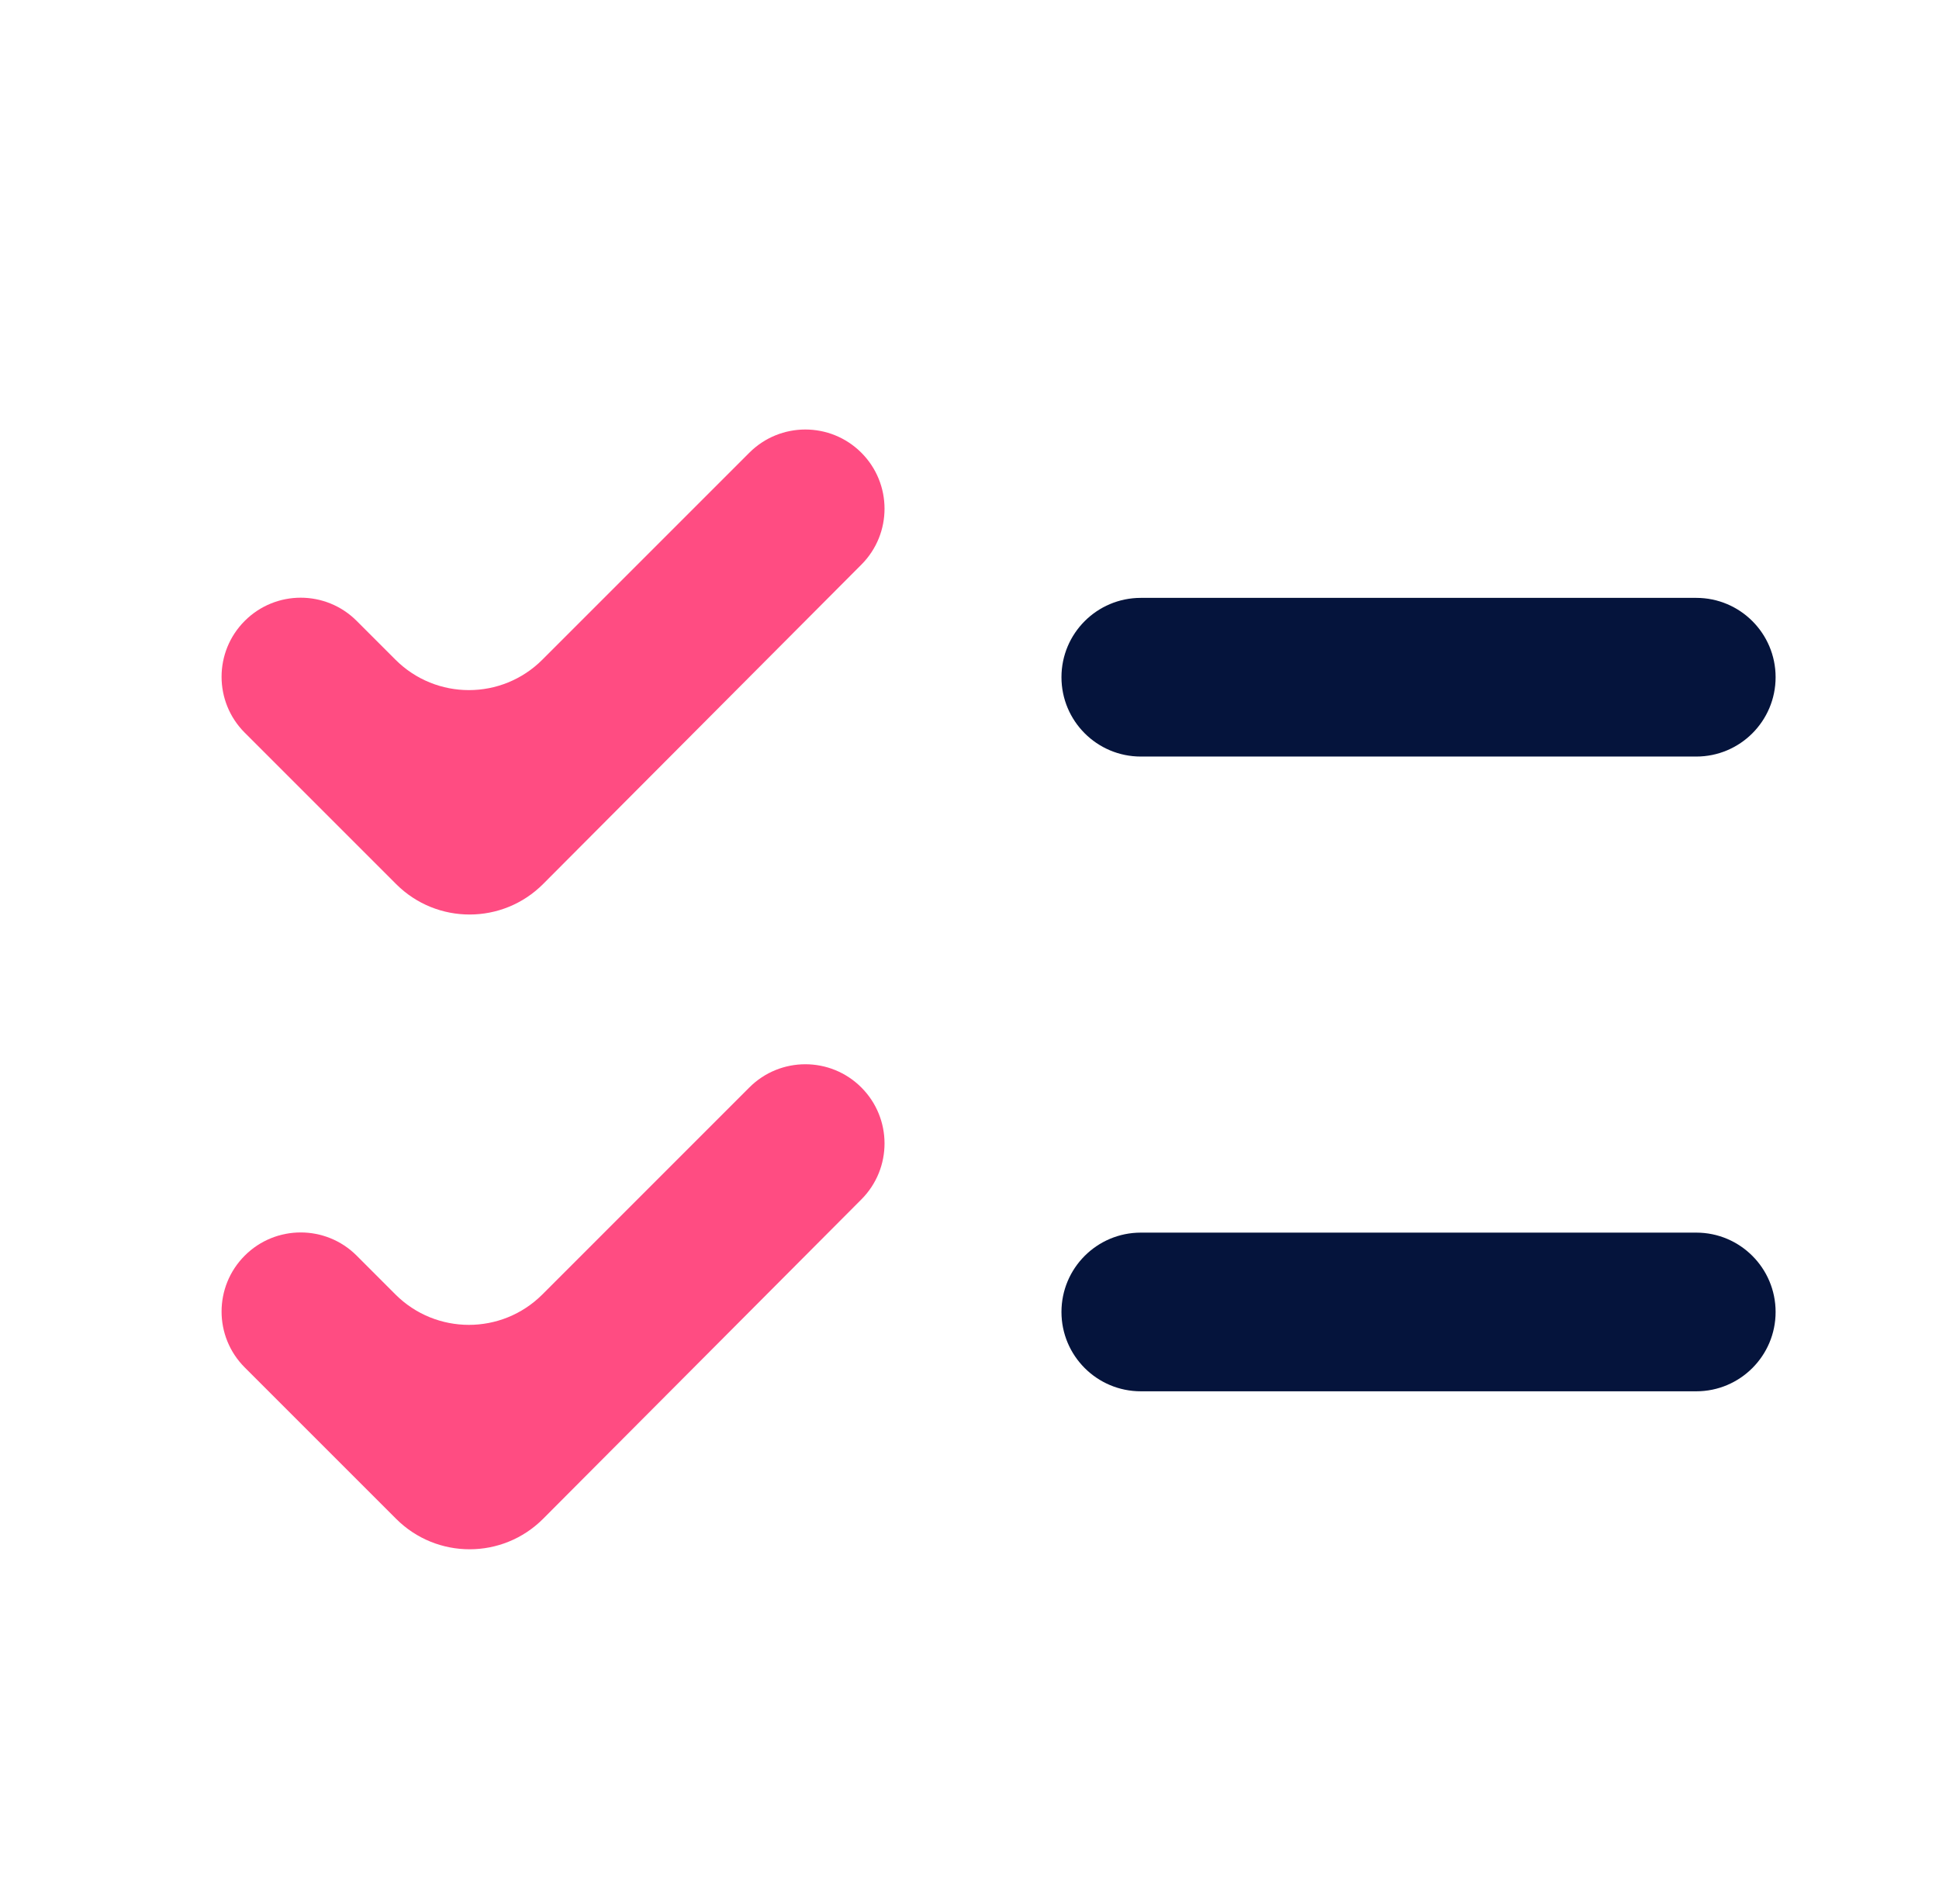
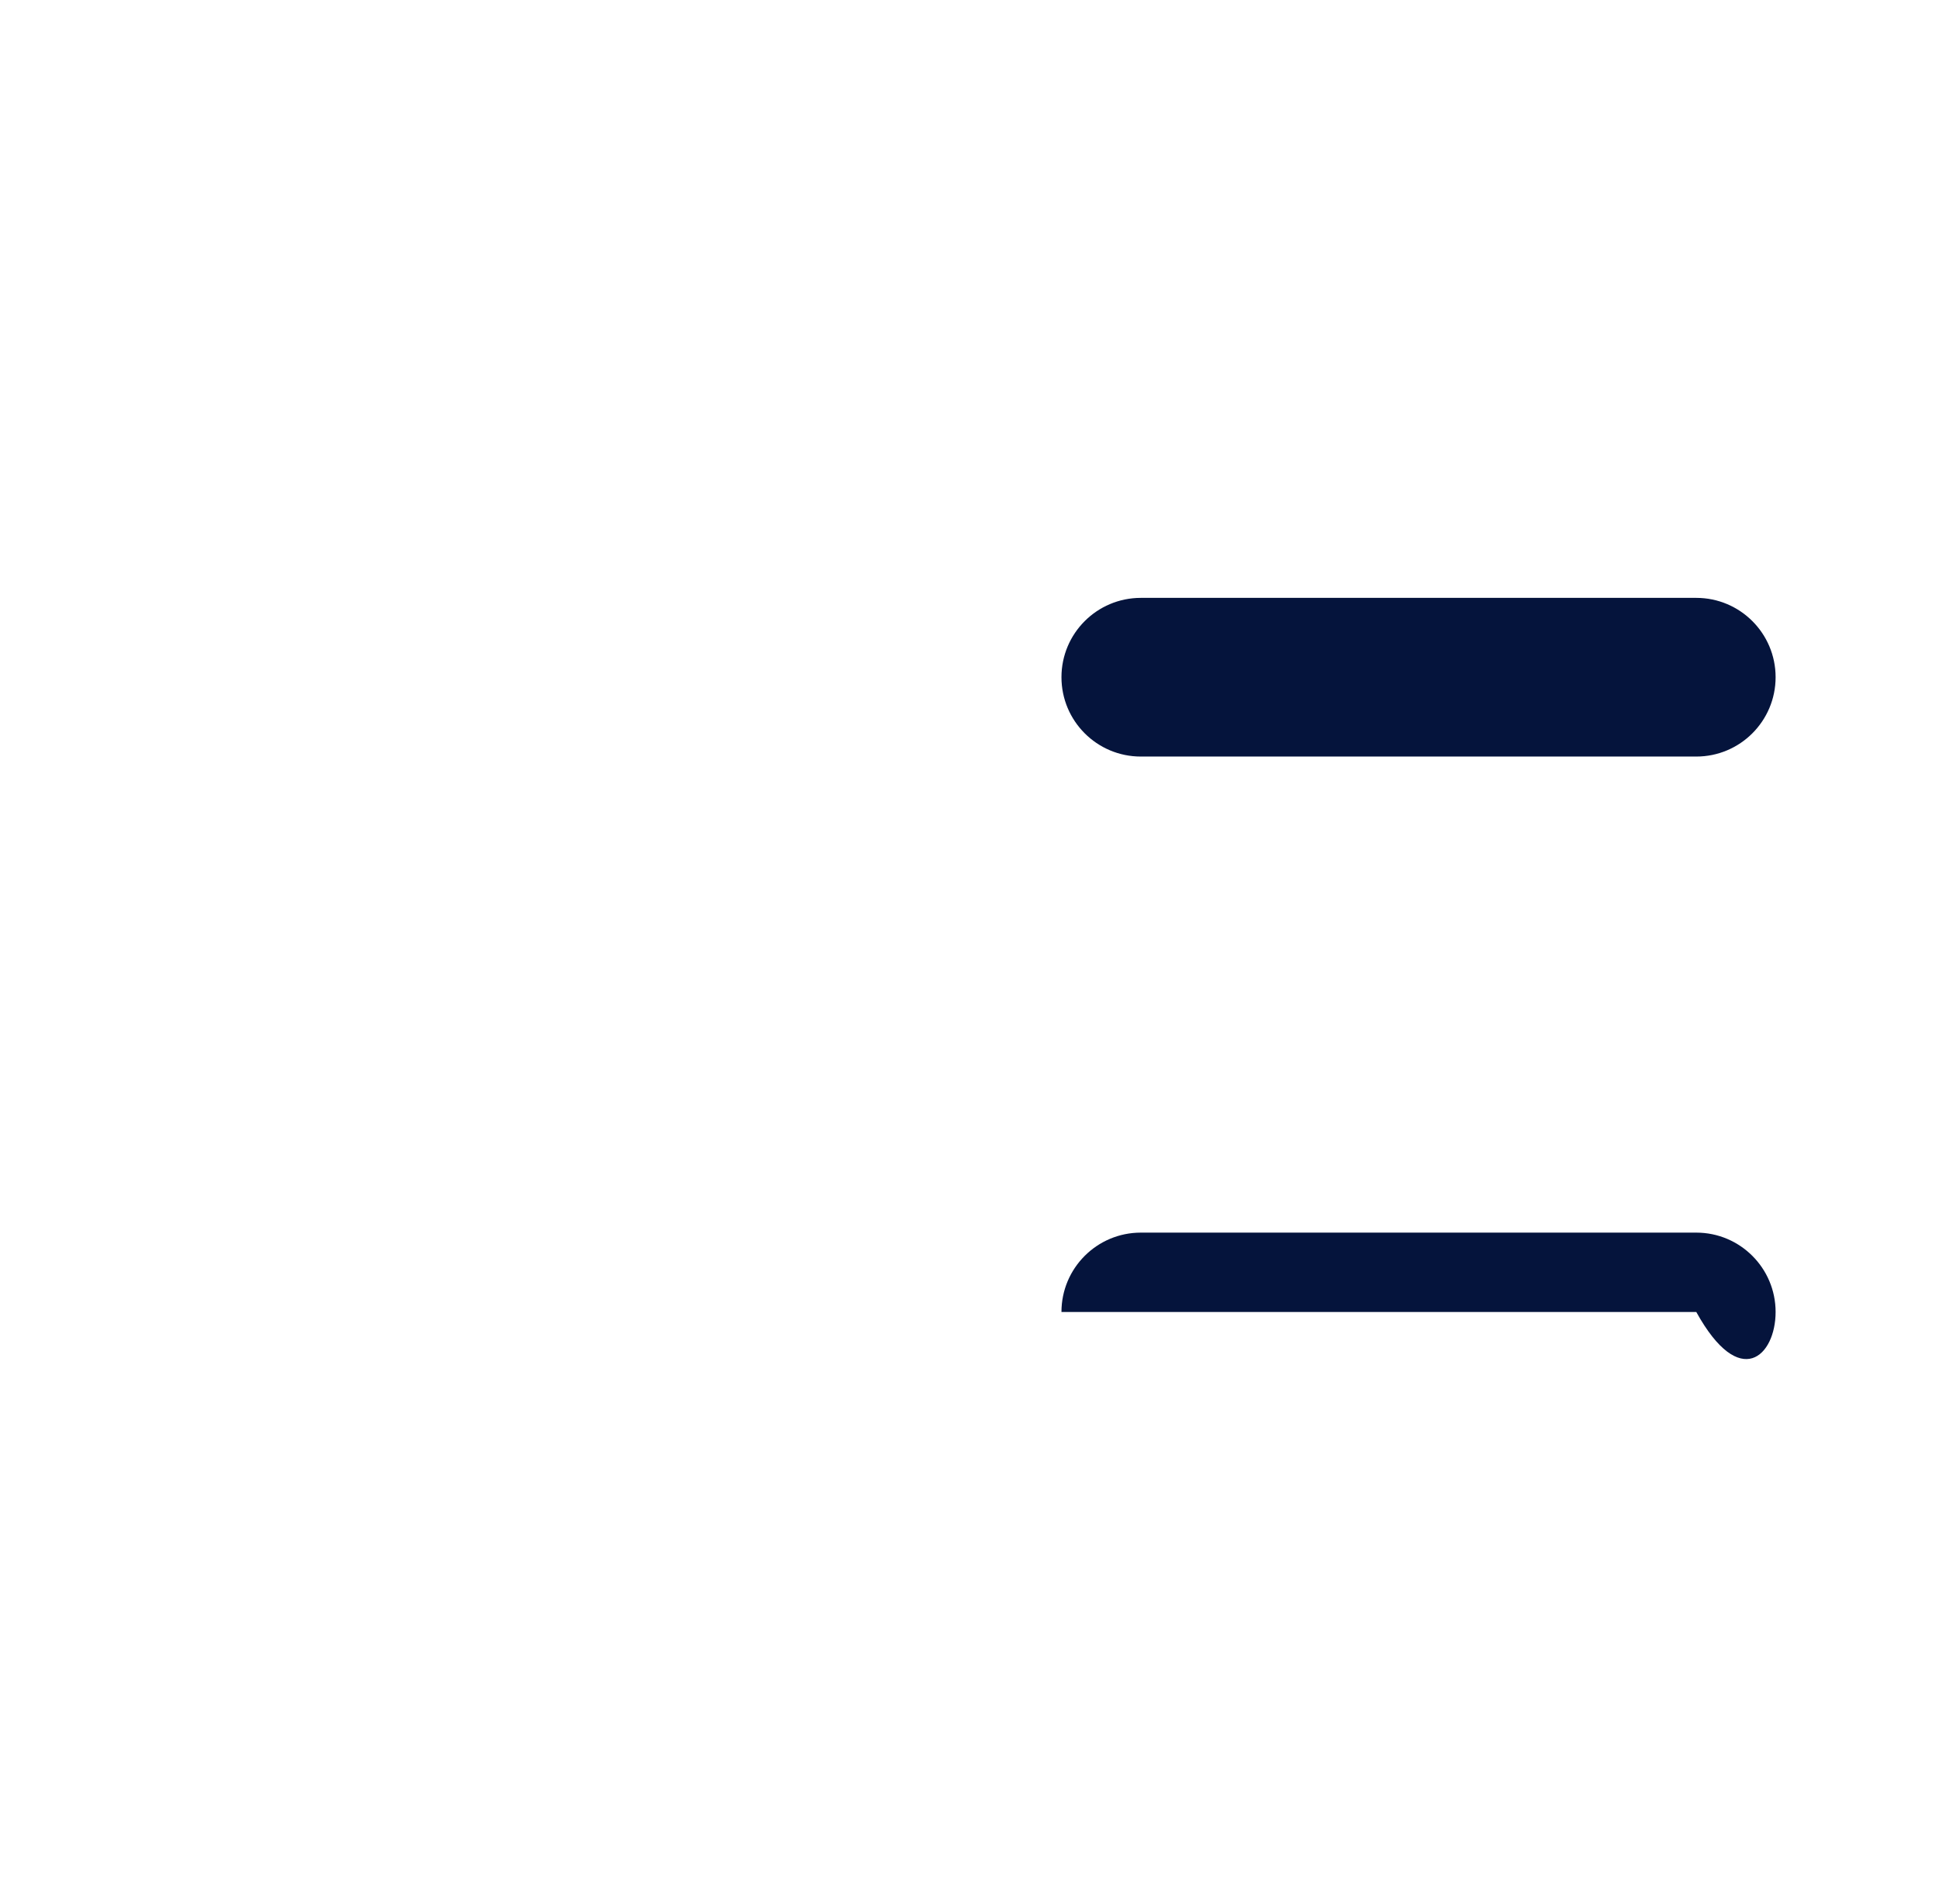
<svg xmlns="http://www.w3.org/2000/svg" width="56" height="55" viewBox="0 0 56 55" fill="none">
-   <path d="M51.281 19.559C51.281 18.294 50.255 17.268 48.99 17.268H32.948C31.682 17.268 30.656 18.294 30.656 19.559C30.656 20.825 31.682 21.851 32.948 21.851H48.99C50.255 21.851 51.281 20.825 51.281 19.559ZM51.281 37.893C51.281 36.627 50.255 35.601 48.99 35.601H32.948C31.682 35.601 30.656 36.627 30.656 37.893C30.656 39.158 31.682 40.184 32.948 40.184H48.99C50.255 40.184 51.281 39.158 51.281 37.893Z" fill="#05143C" />
-   <path d="M7.069 21.163L11.441 25.535C12.614 26.708 14.516 26.706 15.687 25.531L24.879 16.306C25.77 15.413 25.768 13.967 24.876 13.075C23.983 12.182 22.535 12.182 21.642 13.075L15.664 19.053C14.492 20.225 12.593 20.225 11.421 19.053L10.3 17.932C9.408 17.04 7.961 17.04 7.069 17.932C6.176 18.824 6.176 20.271 7.069 21.163Z" fill="#FF4C82" />
-   <path d="M7.069 39.496L11.441 43.868C12.614 45.041 14.516 45.04 15.687 43.865L24.879 34.64C25.77 33.746 25.768 32.3 24.876 31.408C23.983 30.515 22.535 30.515 21.642 31.408L15.664 37.387C14.492 38.558 12.593 38.558 11.421 37.387L10.3 36.265C9.408 35.373 7.961 35.373 7.069 36.265C6.176 37.158 6.176 38.604 7.069 39.496Z" fill="#FF4C82" />
+   <path d="M51.281 19.559C51.281 18.294 50.255 17.268 48.99 17.268H32.948C31.682 17.268 30.656 18.294 30.656 19.559C30.656 20.825 31.682 21.851 32.948 21.851H48.99C50.255 21.851 51.281 20.825 51.281 19.559ZM51.281 37.893C51.281 36.627 50.255 35.601 48.99 35.601H32.948C31.682 35.601 30.656 36.627 30.656 37.893H48.99C50.255 40.184 51.281 39.158 51.281 37.893Z" fill="#05143C" />
</svg>